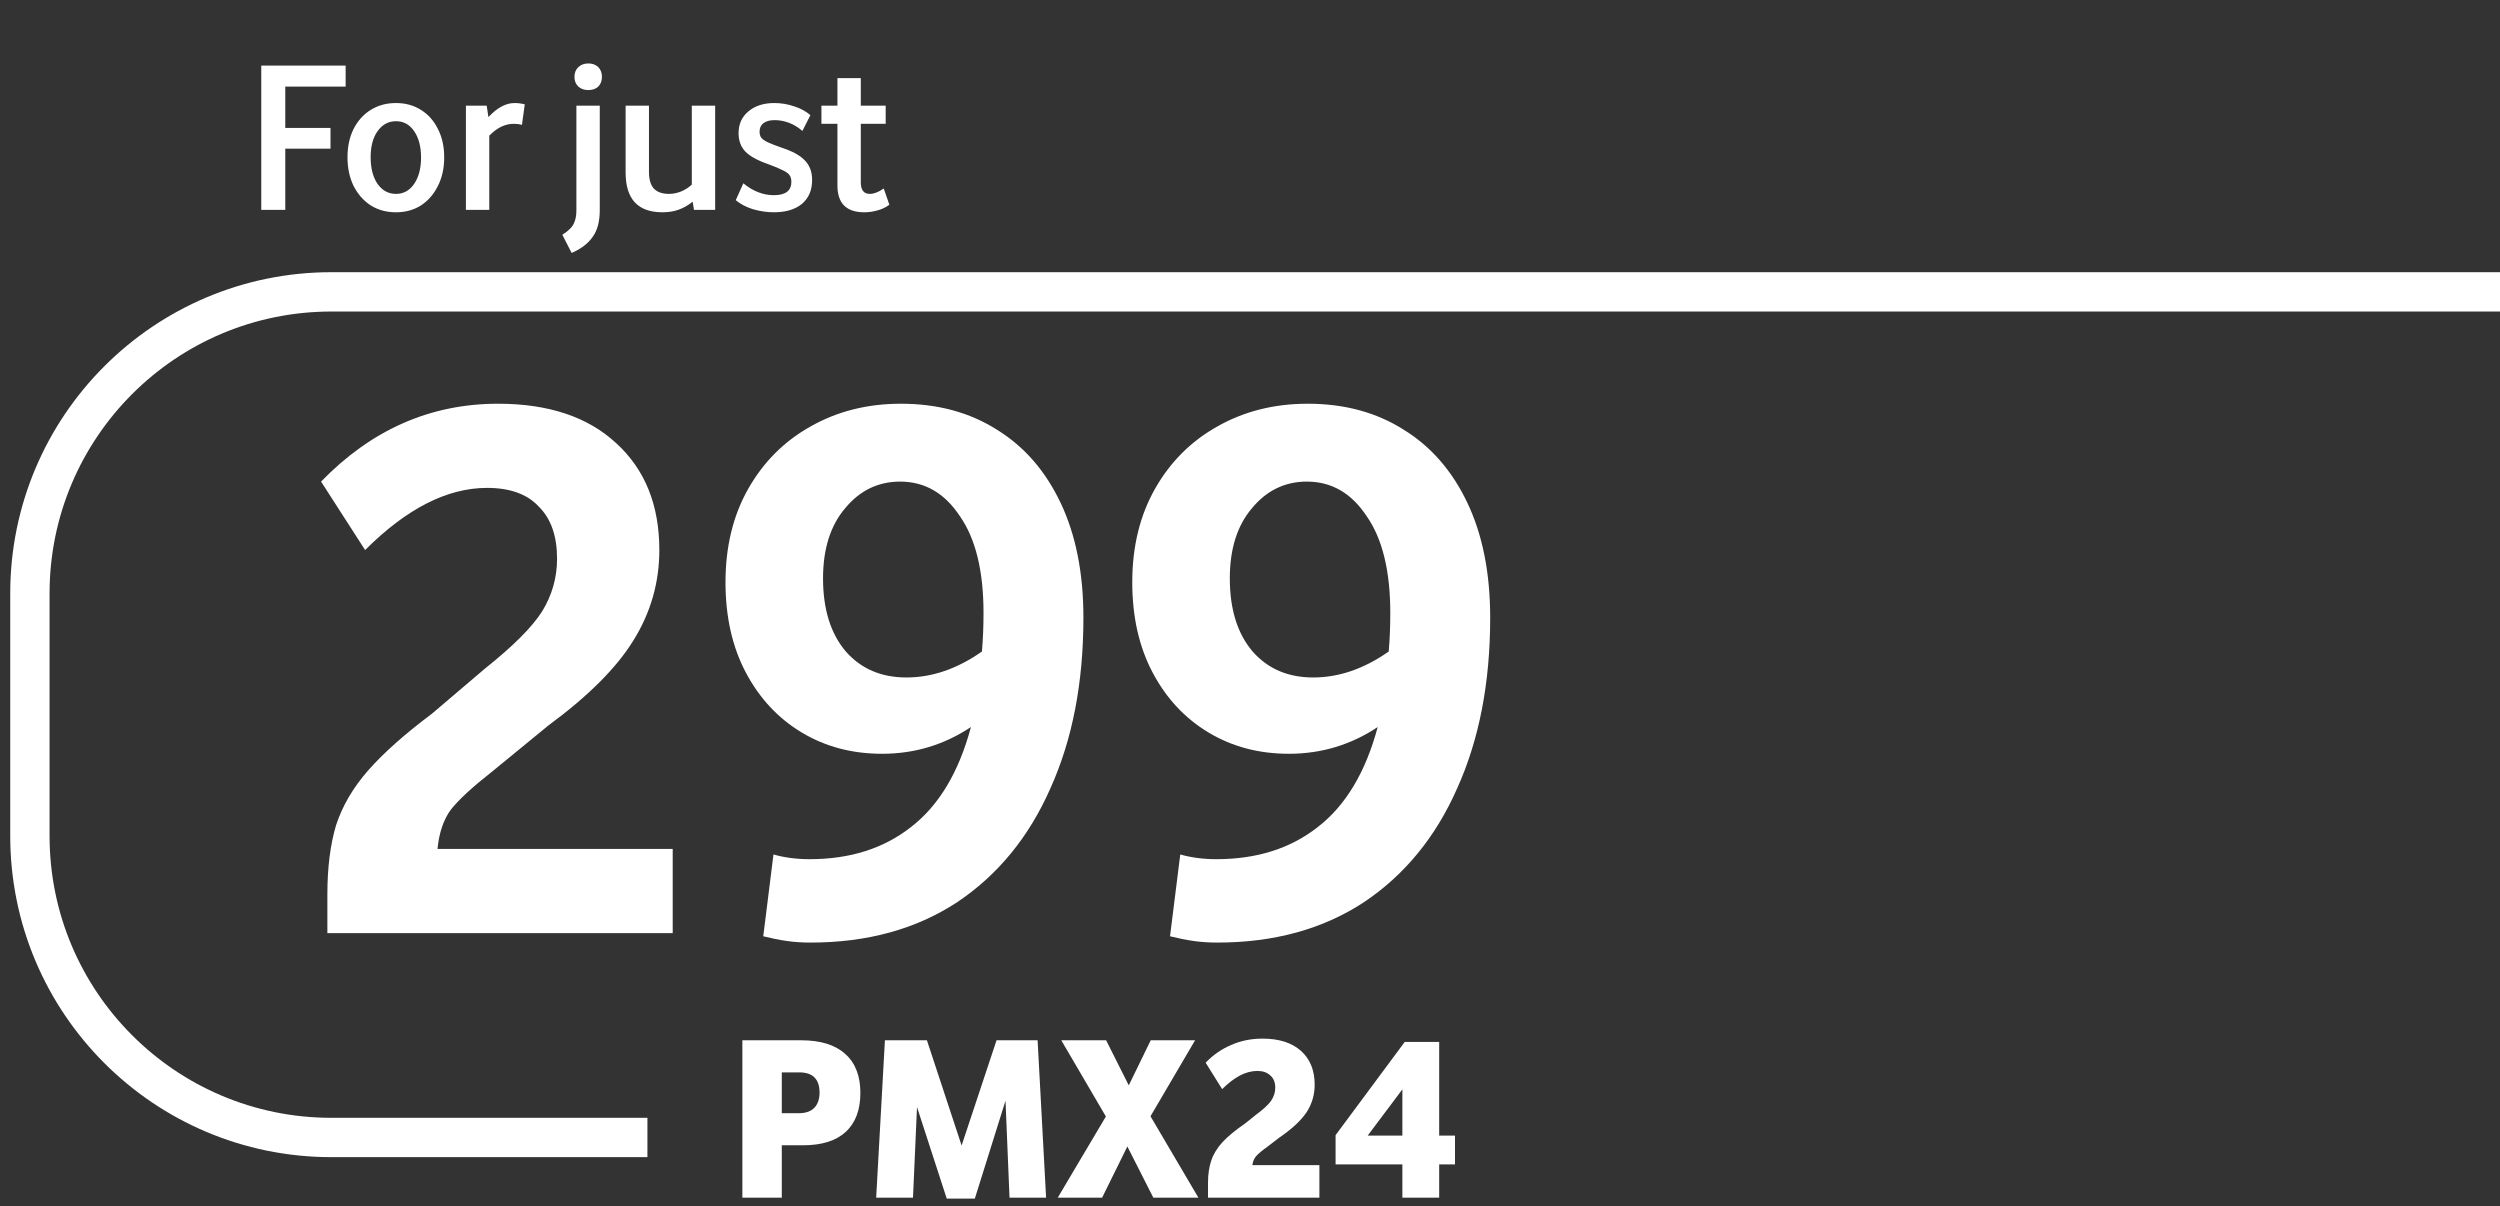
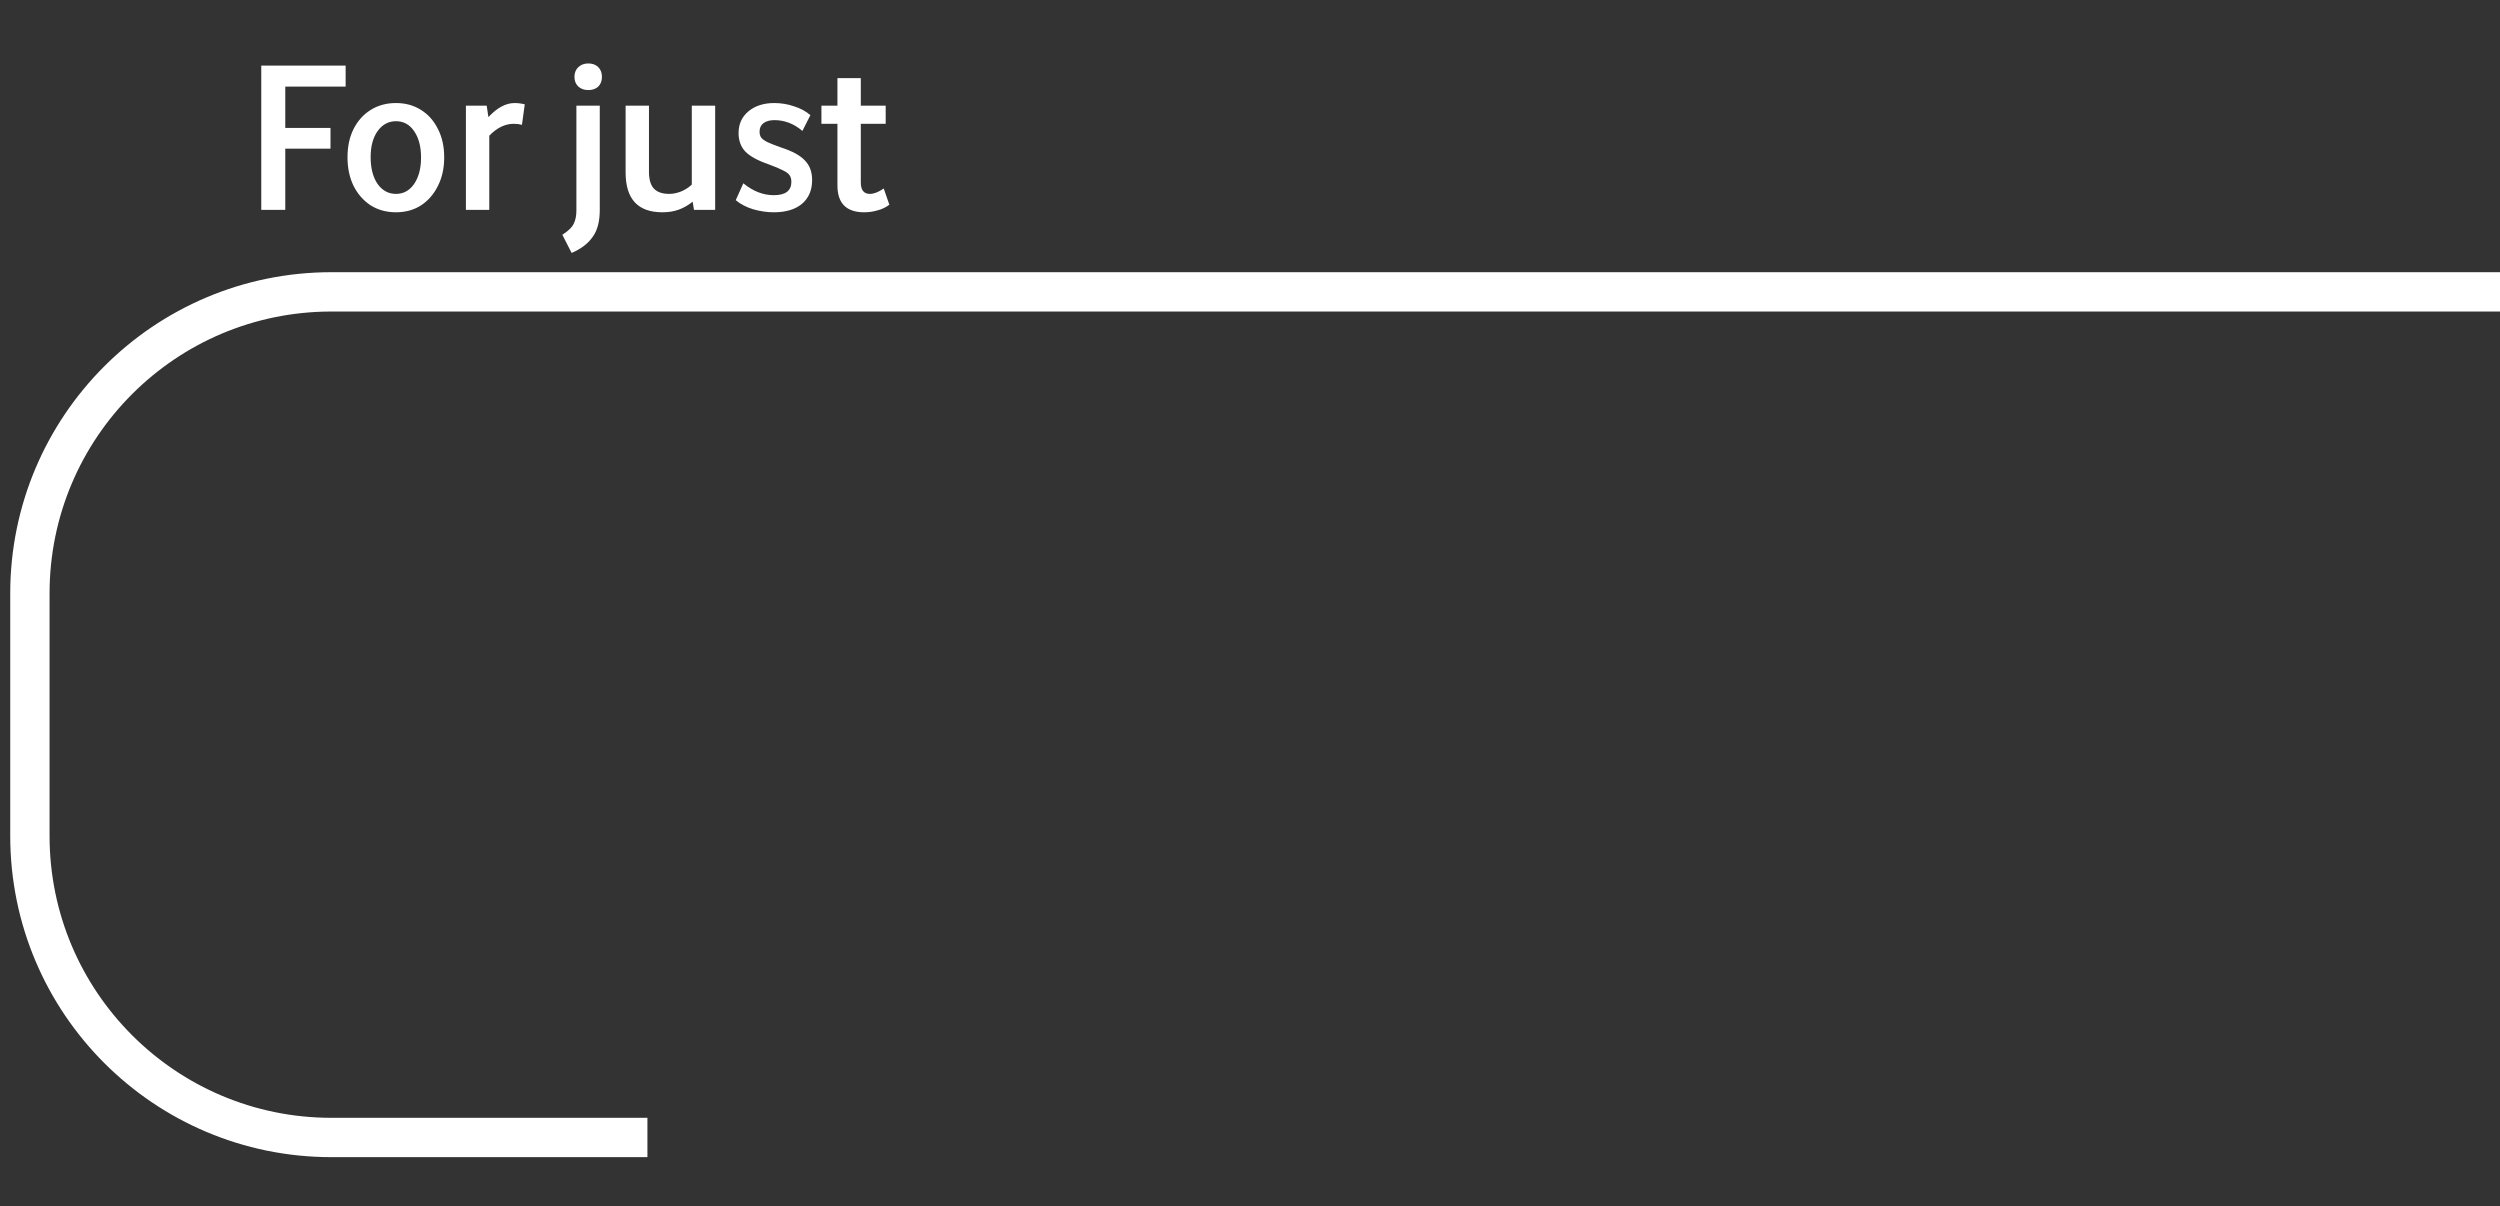
<svg xmlns="http://www.w3.org/2000/svg" width="172" height="83" viewBox="0 0 172 83" fill="none">
  <rect x="0" y="0" width="172" height="83" fill="#333333" stroke="none" />
-   <path d="M51.075 71.571H55.118C56.45 71.571 57.462 71.885 58.154 72.513C58.847 73.129 59.194 74.022 59.194 75.192C59.194 76.361 58.858 77.254 58.187 77.871C57.527 78.487 56.542 78.796 55.232 78.796H53.787V82.4H51.075V71.571ZM56.385 75.175C56.385 74.244 55.919 73.779 54.989 73.779H53.787V76.588H54.956C55.432 76.588 55.789 76.463 56.028 76.214C56.266 75.965 56.385 75.619 56.385 75.175ZM69.179 75.727L67.068 82.465H65.136L63.09 76.166L62.814 82.4H60.281L60.882 71.571H63.772L66.159 78.812L68.562 71.571H71.387L71.971 82.4H69.455L69.179 75.727ZM79.17 71.571H82.222L79.154 76.799L82.45 82.4H79.349L77.562 78.877L75.825 82.4H72.773L76.085 76.815L73.016 71.571H76.101L77.66 74.672L79.17 71.571ZM83.111 81.394C83.111 80.798 83.186 80.279 83.338 79.835C83.489 79.391 83.749 78.969 84.117 78.569C84.496 78.168 85.016 77.741 85.676 77.286L86.406 76.701C86.904 76.333 87.251 76.014 87.446 75.743C87.64 75.462 87.738 75.159 87.738 74.834C87.738 74.466 87.624 74.185 87.397 73.99C87.18 73.784 86.883 73.681 86.504 73.681C86.103 73.681 85.698 73.79 85.286 74.006C84.886 74.223 84.485 74.531 84.085 74.932L82.948 73.113C83.457 72.583 84.041 72.177 84.702 71.895C85.362 71.603 86.082 71.457 86.861 71.457C87.998 71.457 88.88 71.739 89.508 72.301C90.135 72.864 90.449 73.638 90.449 74.623C90.449 75.327 90.26 75.965 89.881 76.539C89.502 77.102 88.869 77.686 87.981 78.293L87.202 78.893C86.834 79.153 86.574 79.37 86.423 79.543C86.282 79.705 86.195 79.911 86.163 80.16H90.774V82.4H83.111V81.394ZM96.483 80.111H91.888V78.098L96.646 71.684H99.016V78.13H100.104V80.111H99.016V82.4H96.483V80.111ZM96.483 74.948L94.097 78.13H96.483V74.948Z" fill="white" />
-   <path d="M22.523 61.547C22.523 59.707 22.721 58.12 23.118 56.785C23.551 55.45 24.291 54.187 25.337 52.996C26.383 51.806 27.845 50.507 29.721 49.099L33.347 46.014C35.295 44.463 36.612 43.146 37.298 42.064C37.983 40.945 38.326 39.736 38.326 38.438C38.326 36.886 37.911 35.696 37.081 34.866C36.288 34 35.097 33.567 33.509 33.567C30.767 33.567 27.971 34.992 25.12 37.842L22.09 33.134C25.553 29.562 29.613 27.776 34.267 27.776C37.731 27.776 40.437 28.678 42.385 30.482C44.37 32.286 45.362 34.739 45.362 37.842C45.362 40.079 44.767 42.154 43.576 44.066C42.421 45.942 40.473 47.891 37.731 49.911L33.834 53.104C32.499 54.151 31.561 55.017 31.02 55.702C30.515 56.388 30.208 57.29 30.1 58.408H46.282V64.199H22.523V61.547ZM49.914 40.061C49.914 37.608 50.437 35.461 51.483 33.621C52.53 31.781 53.955 30.355 55.759 29.345C57.599 28.299 59.674 27.776 61.983 27.776C64.508 27.776 66.71 28.371 68.586 29.562C70.462 30.716 71.923 32.394 72.969 34.595C74.016 36.796 74.539 39.43 74.539 42.497C74.539 46.971 73.781 50.885 72.266 54.241C70.787 57.596 68.64 60.212 65.826 62.089C63.011 63.929 59.656 64.849 55.759 64.849C55.182 64.849 54.641 64.813 54.135 64.74C53.63 64.668 53.089 64.56 52.512 64.416L53.215 58.787C53.973 59.004 54.803 59.112 55.705 59.112C58.483 59.112 60.81 58.372 62.687 56.893C64.599 55.414 65.97 53.122 66.8 50.02C64.96 51.246 62.921 51.86 60.684 51.86C58.627 51.86 56.787 51.373 55.164 50.398C53.54 49.424 52.259 48.053 51.321 46.285C50.383 44.517 49.914 42.443 49.914 40.061ZM56.625 39.791C56.625 41.919 57.148 43.597 58.194 44.824C59.241 46.014 60.63 46.61 62.362 46.61C64.13 46.61 65.862 46.014 67.557 44.824C67.629 43.994 67.666 43.11 67.666 42.172C67.666 39.285 67.124 37.066 66.042 35.515C64.996 33.928 63.625 33.134 61.929 33.134C60.413 33.134 59.151 33.747 58.14 34.974C57.13 36.164 56.625 37.77 56.625 39.791ZM77.9 40.061C77.9 37.608 78.424 35.461 79.47 33.621C80.516 31.781 81.941 30.355 83.746 29.345C85.586 28.299 87.66 27.776 89.969 27.776C92.495 27.776 94.696 28.371 96.572 29.562C98.448 30.716 99.91 32.394 100.956 34.595C102.002 36.796 102.525 39.43 102.525 42.497C102.525 46.971 101.768 50.885 100.252 54.241C98.773 57.596 96.626 60.212 93.812 62.089C90.998 63.929 87.642 64.849 83.746 64.849C83.168 64.849 82.627 64.813 82.122 64.74C81.617 64.668 81.076 64.56 80.498 64.416L81.202 58.787C81.96 59.004 82.789 59.112 83.691 59.112C86.47 59.112 88.797 58.372 90.673 56.893C92.585 55.414 93.956 53.122 94.786 50.02C92.946 51.246 90.907 51.86 88.671 51.86C86.614 51.86 84.774 51.373 83.15 50.398C81.526 49.424 80.246 48.053 79.308 46.285C78.369 44.517 77.9 42.443 77.9 40.061ZM84.611 39.791C84.611 41.919 85.135 43.597 86.181 44.824C87.227 46.014 88.616 46.61 90.348 46.61C92.116 46.61 93.848 46.014 95.544 44.824C95.616 43.994 95.652 43.11 95.652 42.172C95.652 39.285 95.111 37.066 94.028 35.515C92.982 33.928 91.611 33.134 89.915 33.134C88.4 33.134 87.137 33.747 86.127 34.974C85.117 36.164 84.611 37.77 84.611 39.791Z" fill="white" />
  <path d="M17.975 4.514H23.78V5.958H19.627V8.801H22.738V10.229H19.627V14.441H17.975V4.514ZM23.908 10.825C23.908 10.081 24.047 9.431 24.325 8.875C24.612 8.309 25.004 7.873 25.5 7.565C26.006 7.248 26.587 7.089 27.242 7.089C27.897 7.089 28.472 7.248 28.968 7.565C29.464 7.873 29.851 8.309 30.129 8.875C30.417 9.431 30.561 10.081 30.561 10.825C30.561 11.569 30.417 12.224 30.129 12.789C29.851 13.355 29.464 13.801 28.968 14.129C28.472 14.446 27.897 14.605 27.242 14.605C26.587 14.605 26.006 14.446 25.5 14.129C25.004 13.801 24.612 13.355 24.325 12.789C24.047 12.214 23.908 11.559 23.908 10.825ZM25.5 10.81C25.5 11.574 25.659 12.189 25.977 12.655C26.304 13.112 26.726 13.34 27.242 13.34C27.758 13.34 28.174 13.112 28.492 12.655C28.809 12.189 28.968 11.584 28.968 10.84C28.968 10.086 28.809 9.48 28.492 9.024C28.184 8.567 27.768 8.339 27.242 8.339C26.726 8.339 26.304 8.567 25.977 9.024C25.659 9.47 25.5 10.066 25.5 10.81ZM33.662 14.441H32.055V7.268H33.484L33.603 8.056C33.92 7.719 34.223 7.476 34.511 7.327C34.808 7.168 35.106 7.089 35.404 7.089C35.632 7.089 35.865 7.119 36.103 7.178L35.91 8.592C35.81 8.563 35.711 8.543 35.612 8.533C35.513 8.523 35.423 8.518 35.344 8.518C34.749 8.518 34.188 8.791 33.662 9.336V14.441ZM39.656 14.471V7.268H41.264V14.456C41.264 15.24 41.1 15.855 40.773 16.302C40.455 16.758 39.974 17.125 39.329 17.403L38.689 16.153C39.106 15.885 39.369 15.627 39.478 15.379C39.597 15.141 39.656 14.838 39.656 14.471ZM39.522 5.288C39.522 5.01 39.612 4.787 39.79 4.618C39.969 4.45 40.197 4.365 40.475 4.365C40.763 4.365 40.991 4.45 41.16 4.618C41.328 4.787 41.413 5.01 41.413 5.288C41.413 5.566 41.328 5.789 41.16 5.958C40.991 6.117 40.763 6.196 40.475 6.196C40.197 6.196 39.969 6.117 39.79 5.958C39.612 5.789 39.522 5.566 39.522 5.288ZM43.042 11.867V7.268H44.649V11.822C44.649 12.348 44.763 12.735 44.992 12.983C45.23 13.221 45.577 13.34 46.033 13.34C46.301 13.34 46.574 13.286 46.852 13.176C47.14 13.057 47.388 12.899 47.596 12.7V7.268H49.203V14.441H47.745L47.656 13.876C47.348 14.124 47.026 14.307 46.688 14.427C46.361 14.546 45.989 14.605 45.572 14.605C43.885 14.605 43.042 13.692 43.042 11.867ZM54.446 12.507C54.446 12.328 54.406 12.179 54.326 12.06C54.247 11.941 54.093 11.827 53.865 11.718C53.637 11.599 53.304 11.46 52.868 11.301C52.124 11.043 51.593 10.75 51.275 10.423C50.968 10.095 50.814 9.674 50.814 9.158C50.814 8.533 51.042 8.032 51.499 7.655C51.955 7.278 52.545 7.089 53.27 7.089C53.736 7.089 54.188 7.163 54.624 7.312C55.071 7.451 55.448 7.655 55.755 7.923L55.205 9.009C54.907 8.751 54.594 8.563 54.267 8.443C53.949 8.324 53.622 8.265 53.285 8.265C52.967 8.265 52.714 8.334 52.526 8.473C52.347 8.612 52.258 8.806 52.258 9.054C52.258 9.212 52.292 9.346 52.362 9.456C52.441 9.565 52.59 9.674 52.808 9.783C53.027 9.882 53.344 10.006 53.761 10.155C54.525 10.403 55.066 10.701 55.383 11.048C55.711 11.385 55.874 11.832 55.874 12.387C55.874 13.082 55.641 13.628 55.175 14.025C54.708 14.412 54.063 14.605 53.24 14.605C52.774 14.605 52.297 14.536 51.811 14.397C51.335 14.248 50.938 14.04 50.62 13.772L51.141 12.611C51.806 13.156 52.506 13.429 53.24 13.429C54.044 13.429 54.446 13.122 54.446 12.507ZM57.616 12.76V8.518H56.514V7.268H57.616V5.377H59.223V7.268H60.935V8.518H59.223V12.551C59.223 13.077 59.432 13.34 59.848 13.34C60.126 13.34 60.444 13.216 60.801 12.968L61.188 14.084C60.95 14.263 60.682 14.392 60.384 14.471C60.087 14.56 59.779 14.605 59.461 14.605C58.231 14.605 57.616 13.99 57.616 12.76Z" fill="white" />
-   <path d="M172 20.08H150.757H129.514H87.028H22.803C11.345 20.08 2.057 29.369 2.057 40.827V57.513C2.057 68.971 11.345 78.259 22.803 78.259H44.543" stroke="white" stroke-width="2.706" stroke-linejoin="round" />
+   <path d="M172 20.08H129.514H87.028H22.803C11.345 20.08 2.057 29.369 2.057 40.827V57.513C2.057 68.971 11.345 78.259 22.803 78.259H44.543" stroke="white" stroke-width="2.706" stroke-linejoin="round" />
</svg>